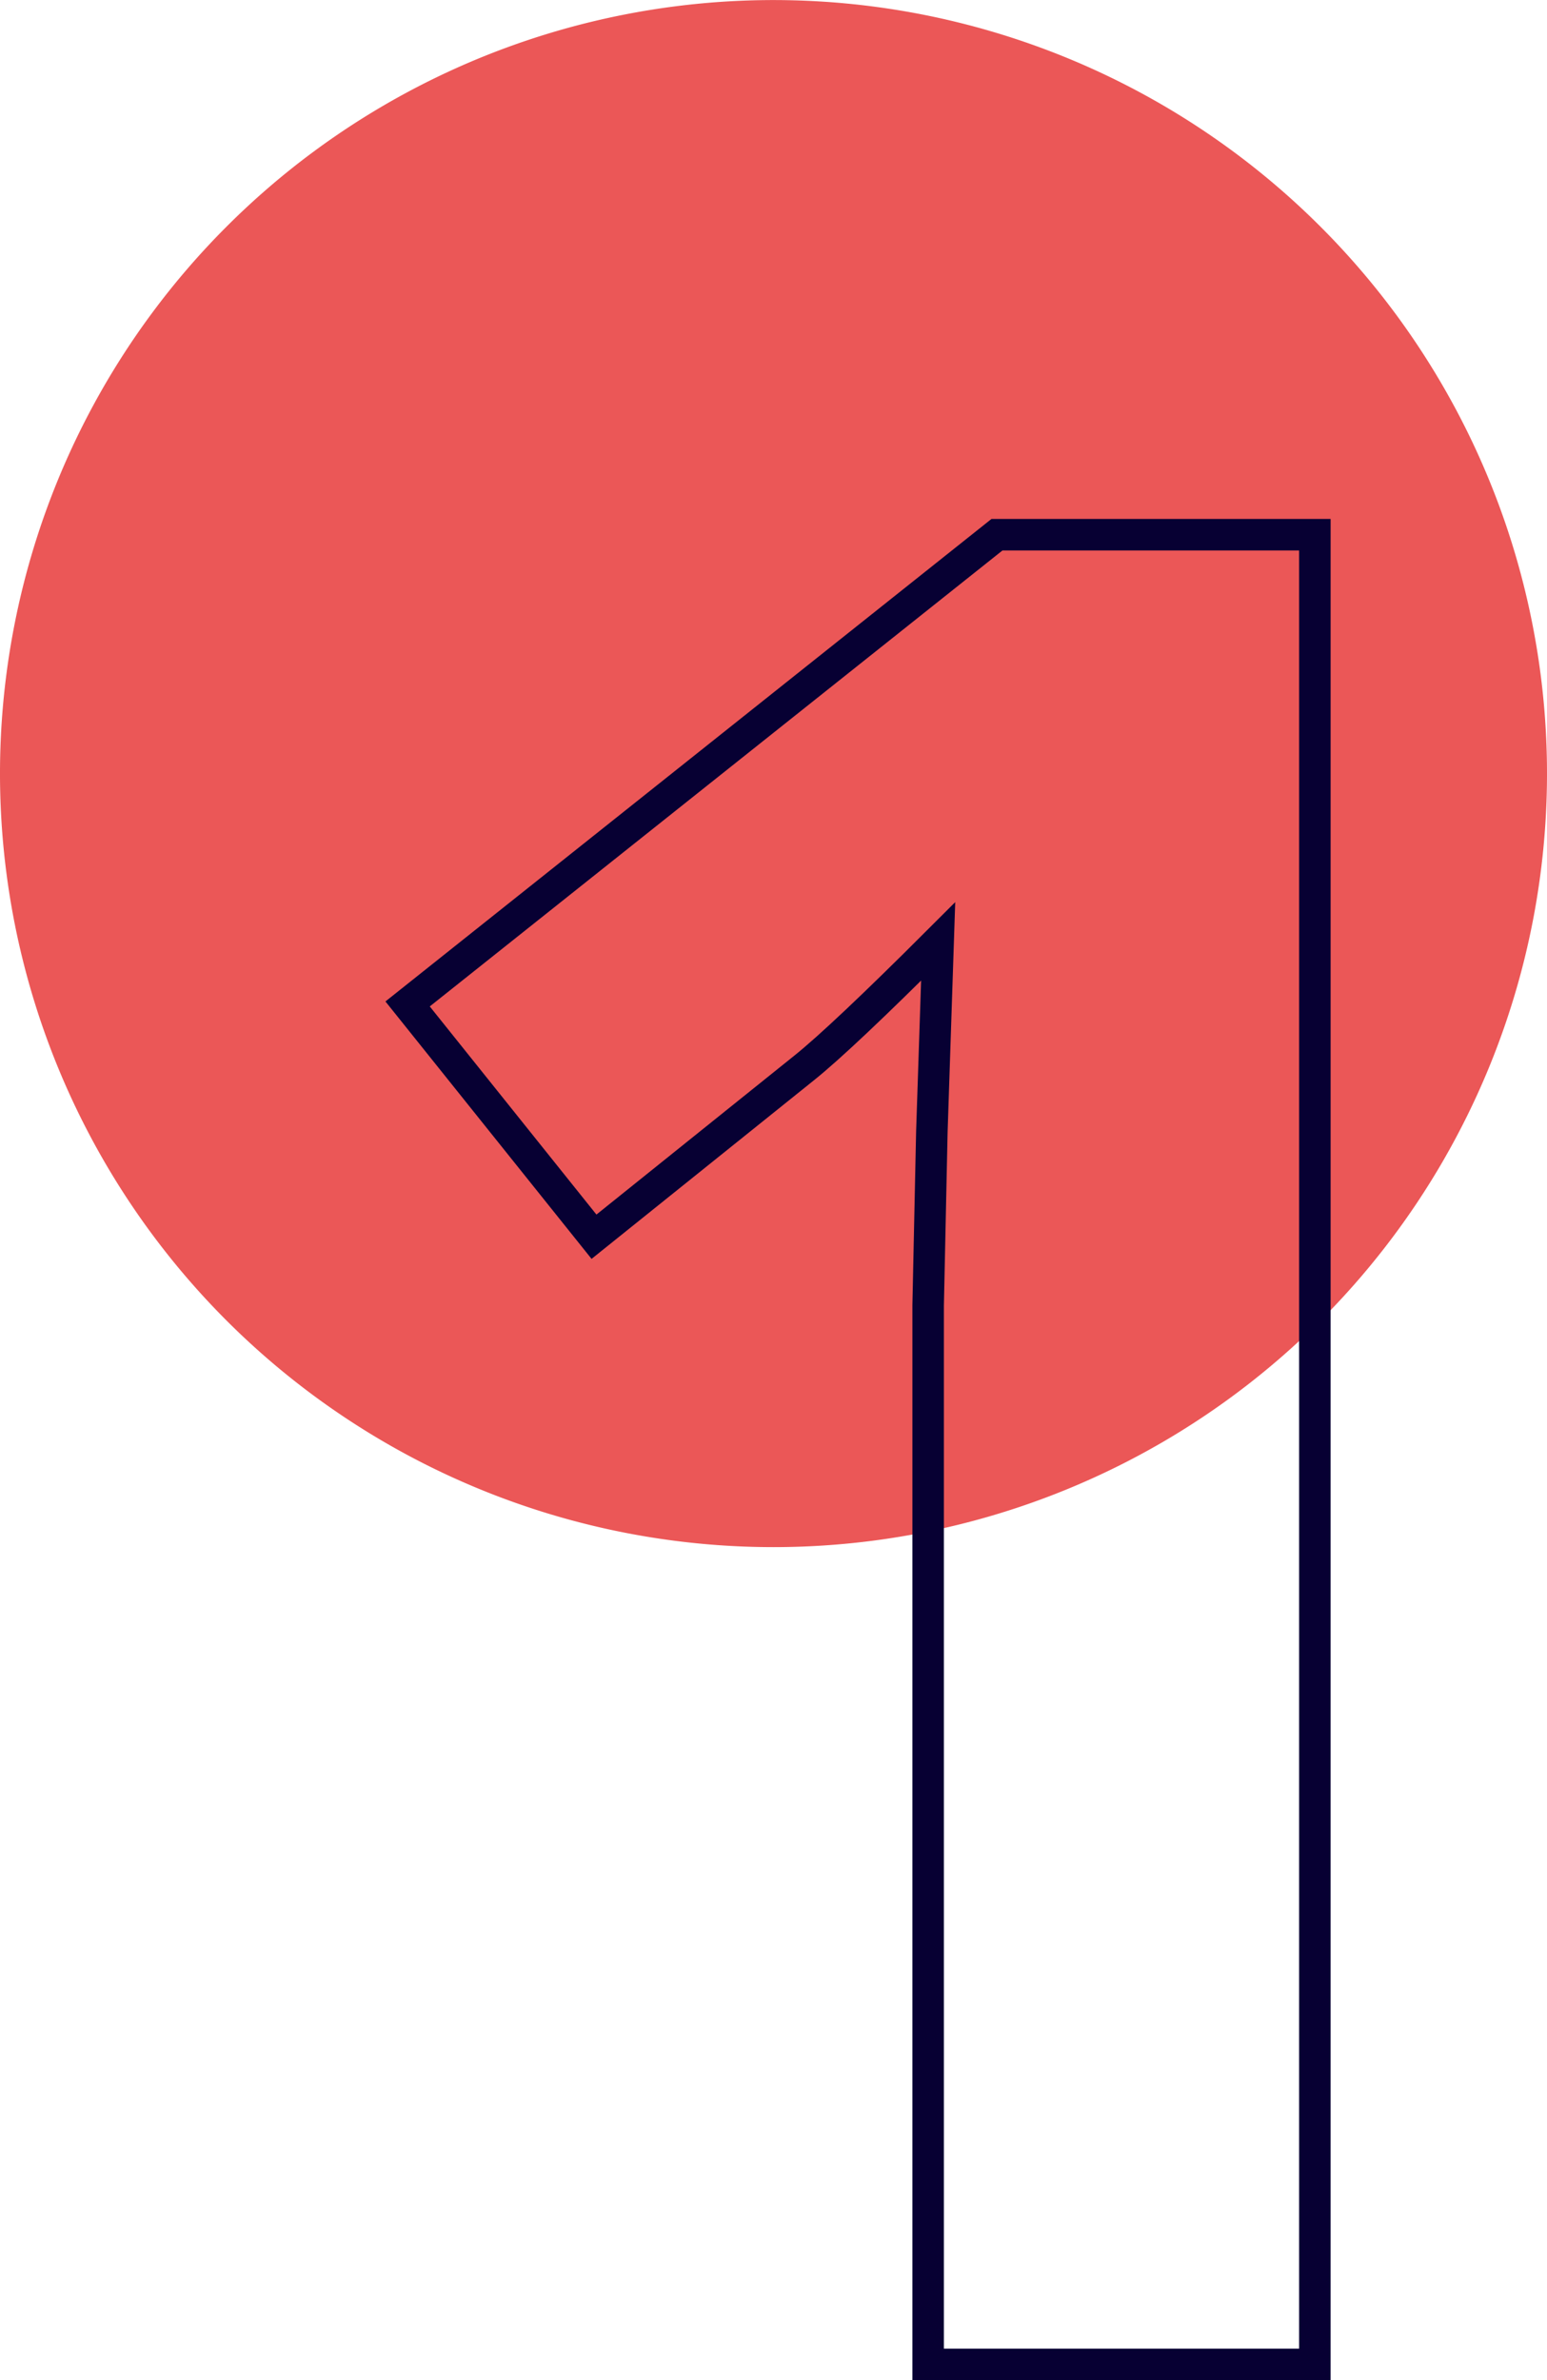
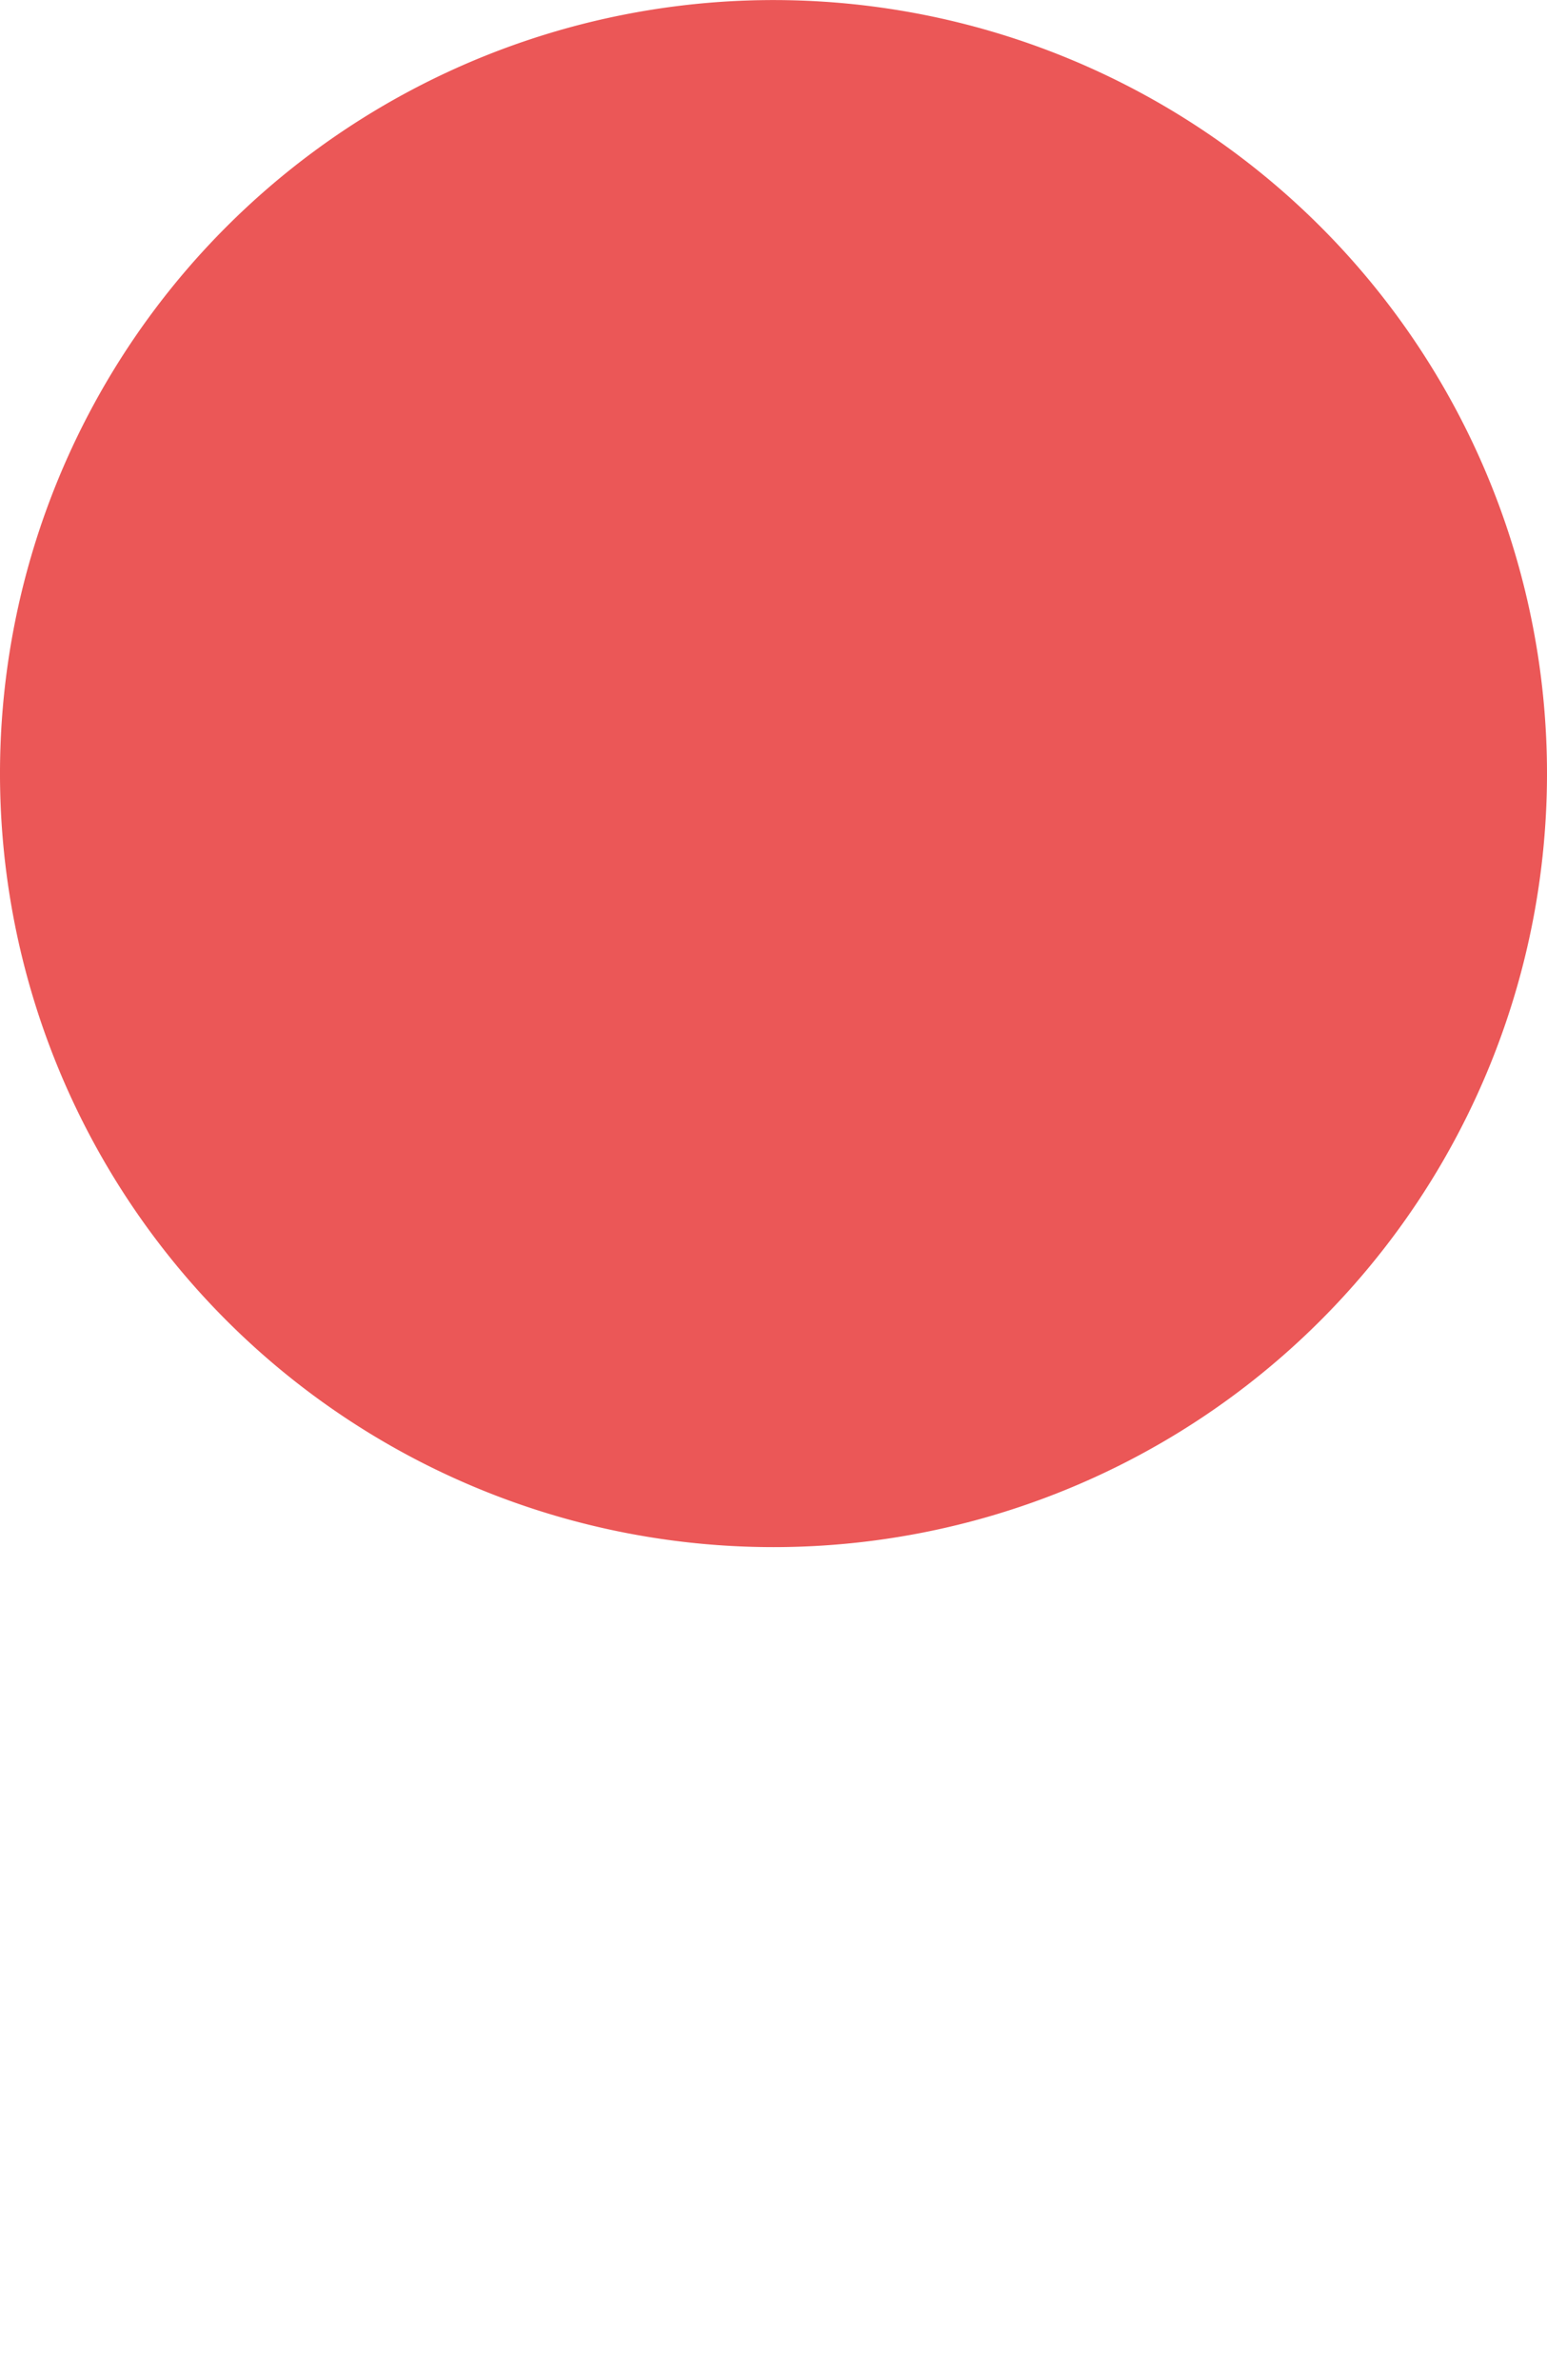
<svg xmlns="http://www.w3.org/2000/svg" width="49.108" height="75.549" viewBox="0 0 49.108 75.549">
  <g transform="translate(0 -4205)">
    <path d="M49.108,24.555A24.554,24.554,0,1,0,24.553,49.11,24.555,24.555,0,0,0,49.108,24.555" transform="translate(0 4205)" fill="#eb5757" />
-     <path d="M34.076,6.921H23.985L5.276,21.816l5.917,7.389,6.675-5.361q1.192-.956,4.25-4.012l-.2,6.038L21.8,31.39V65H34.076Z" transform="translate(7.663 4215.052)" fill="none" stroke="#070033" stroke-miterlimit="10" stroke-width="1" />
  </g>
</svg>